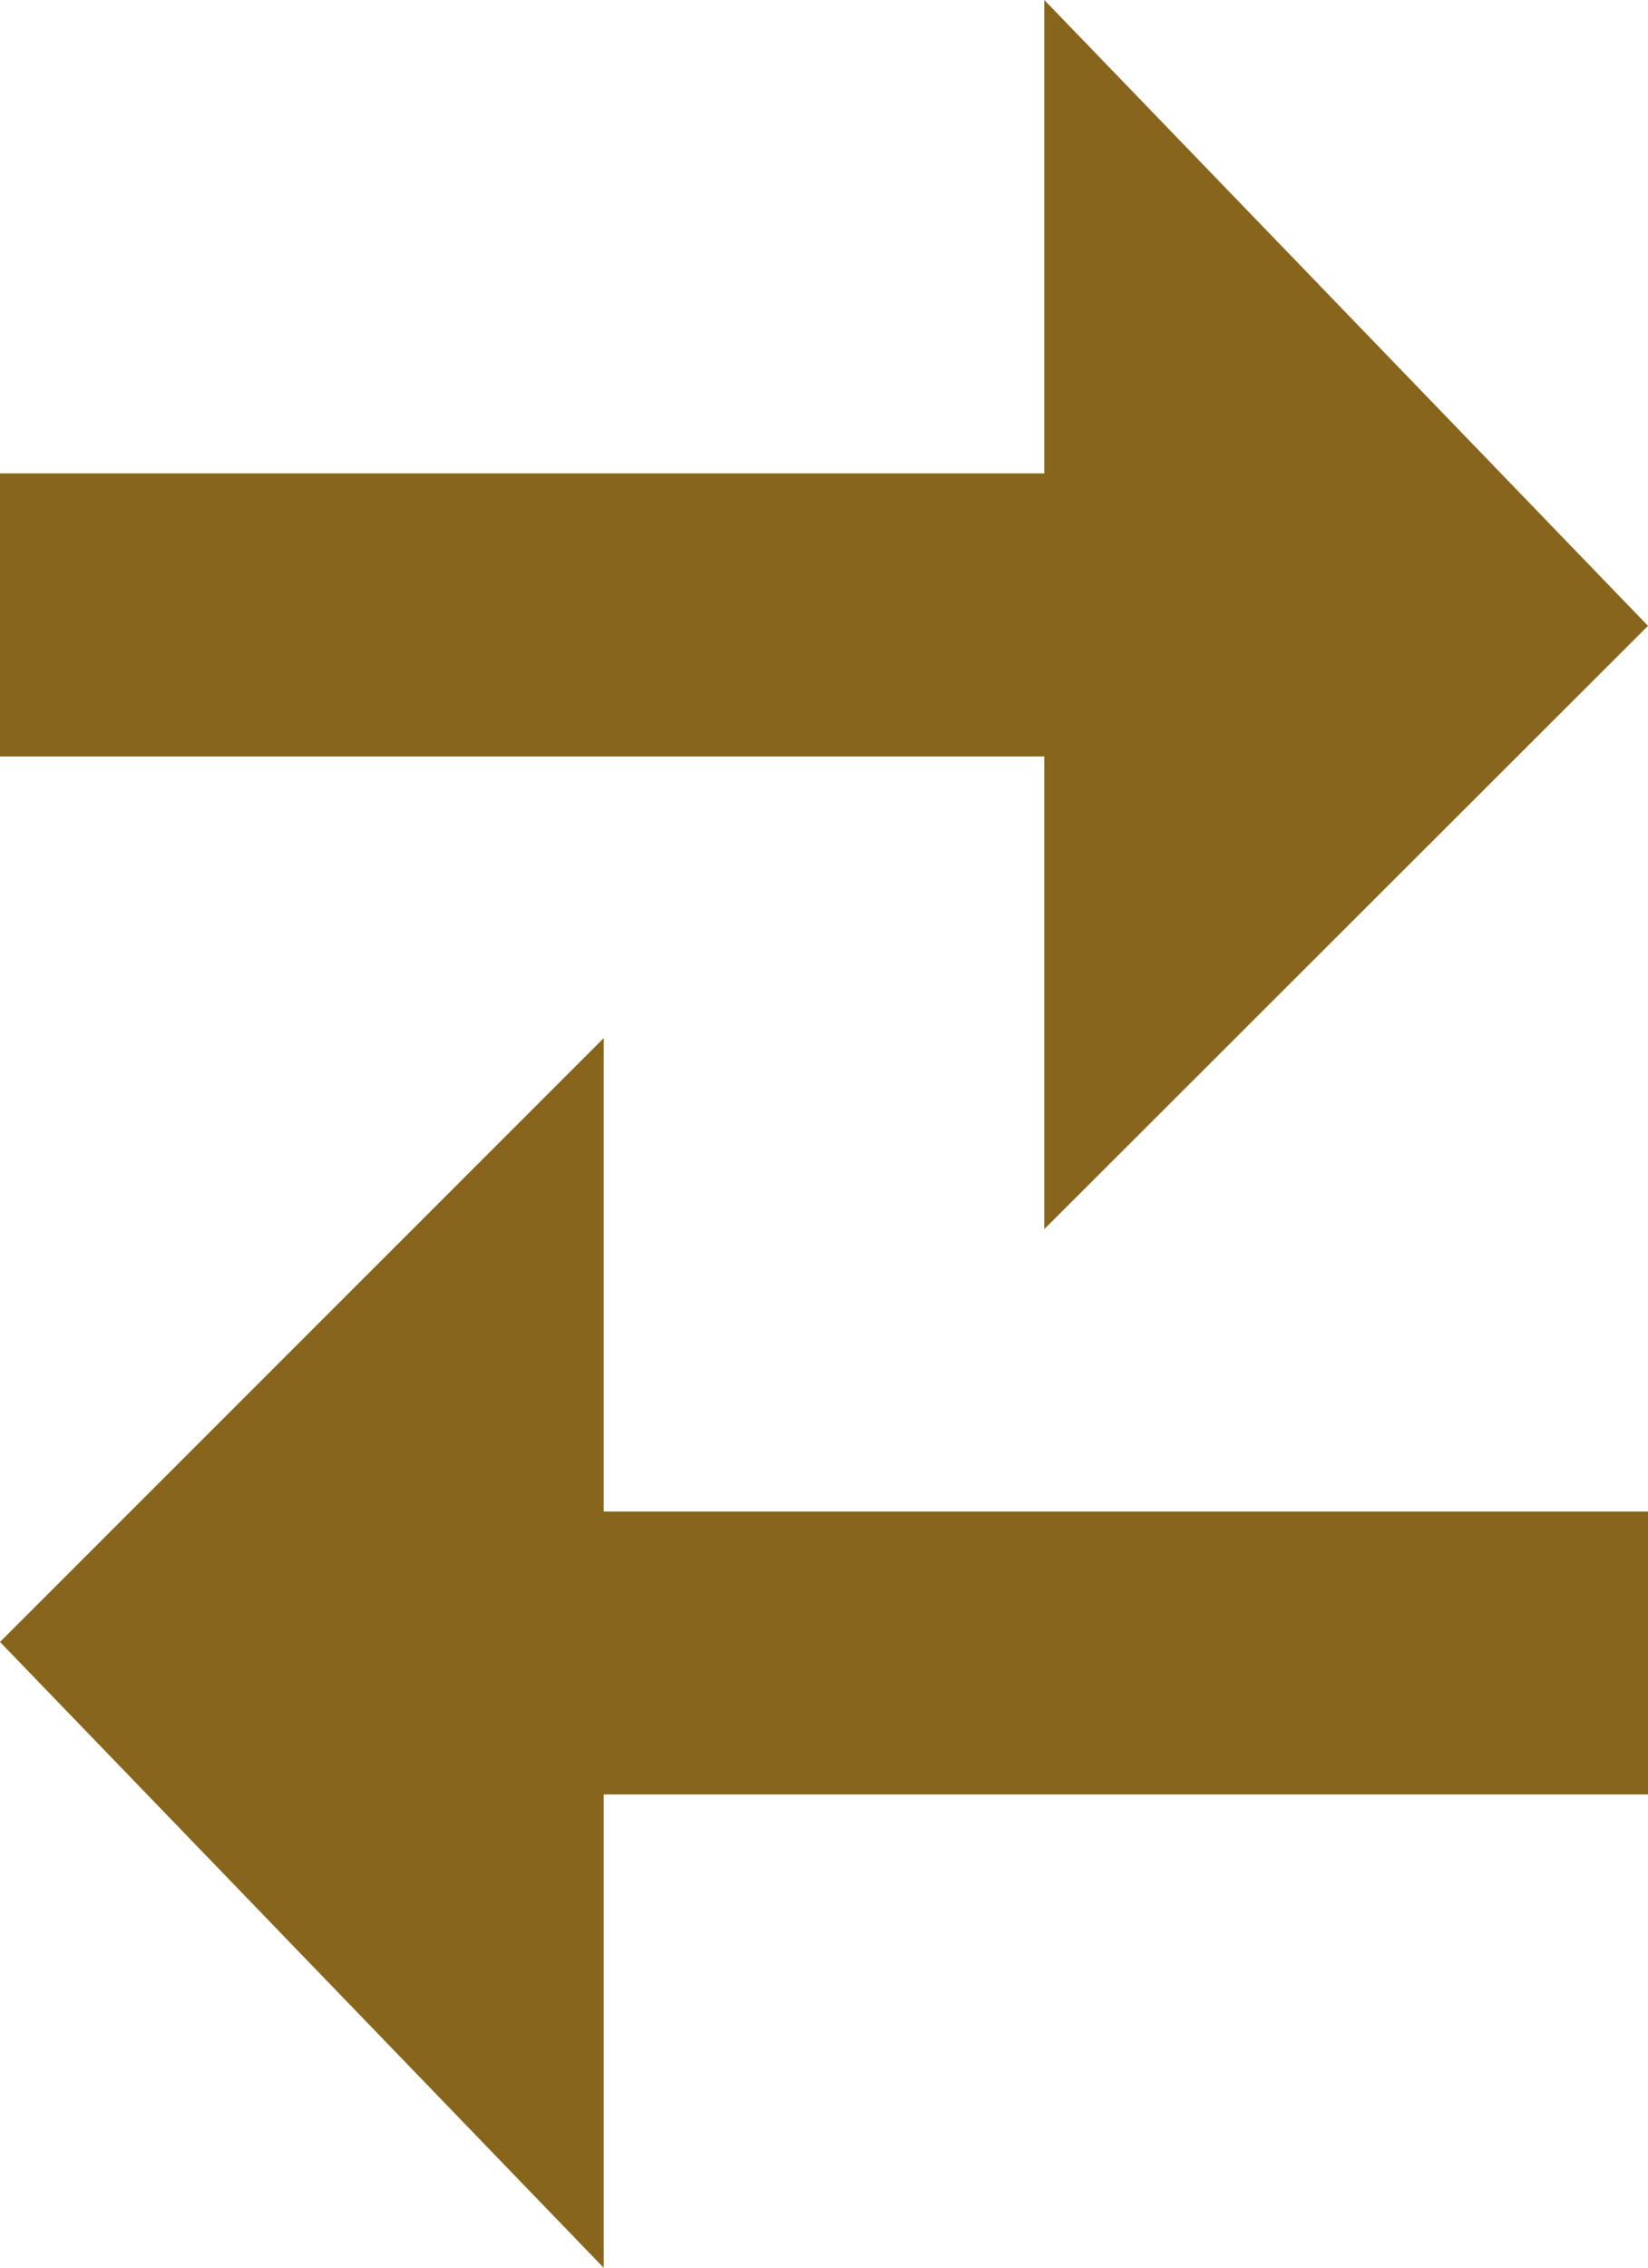
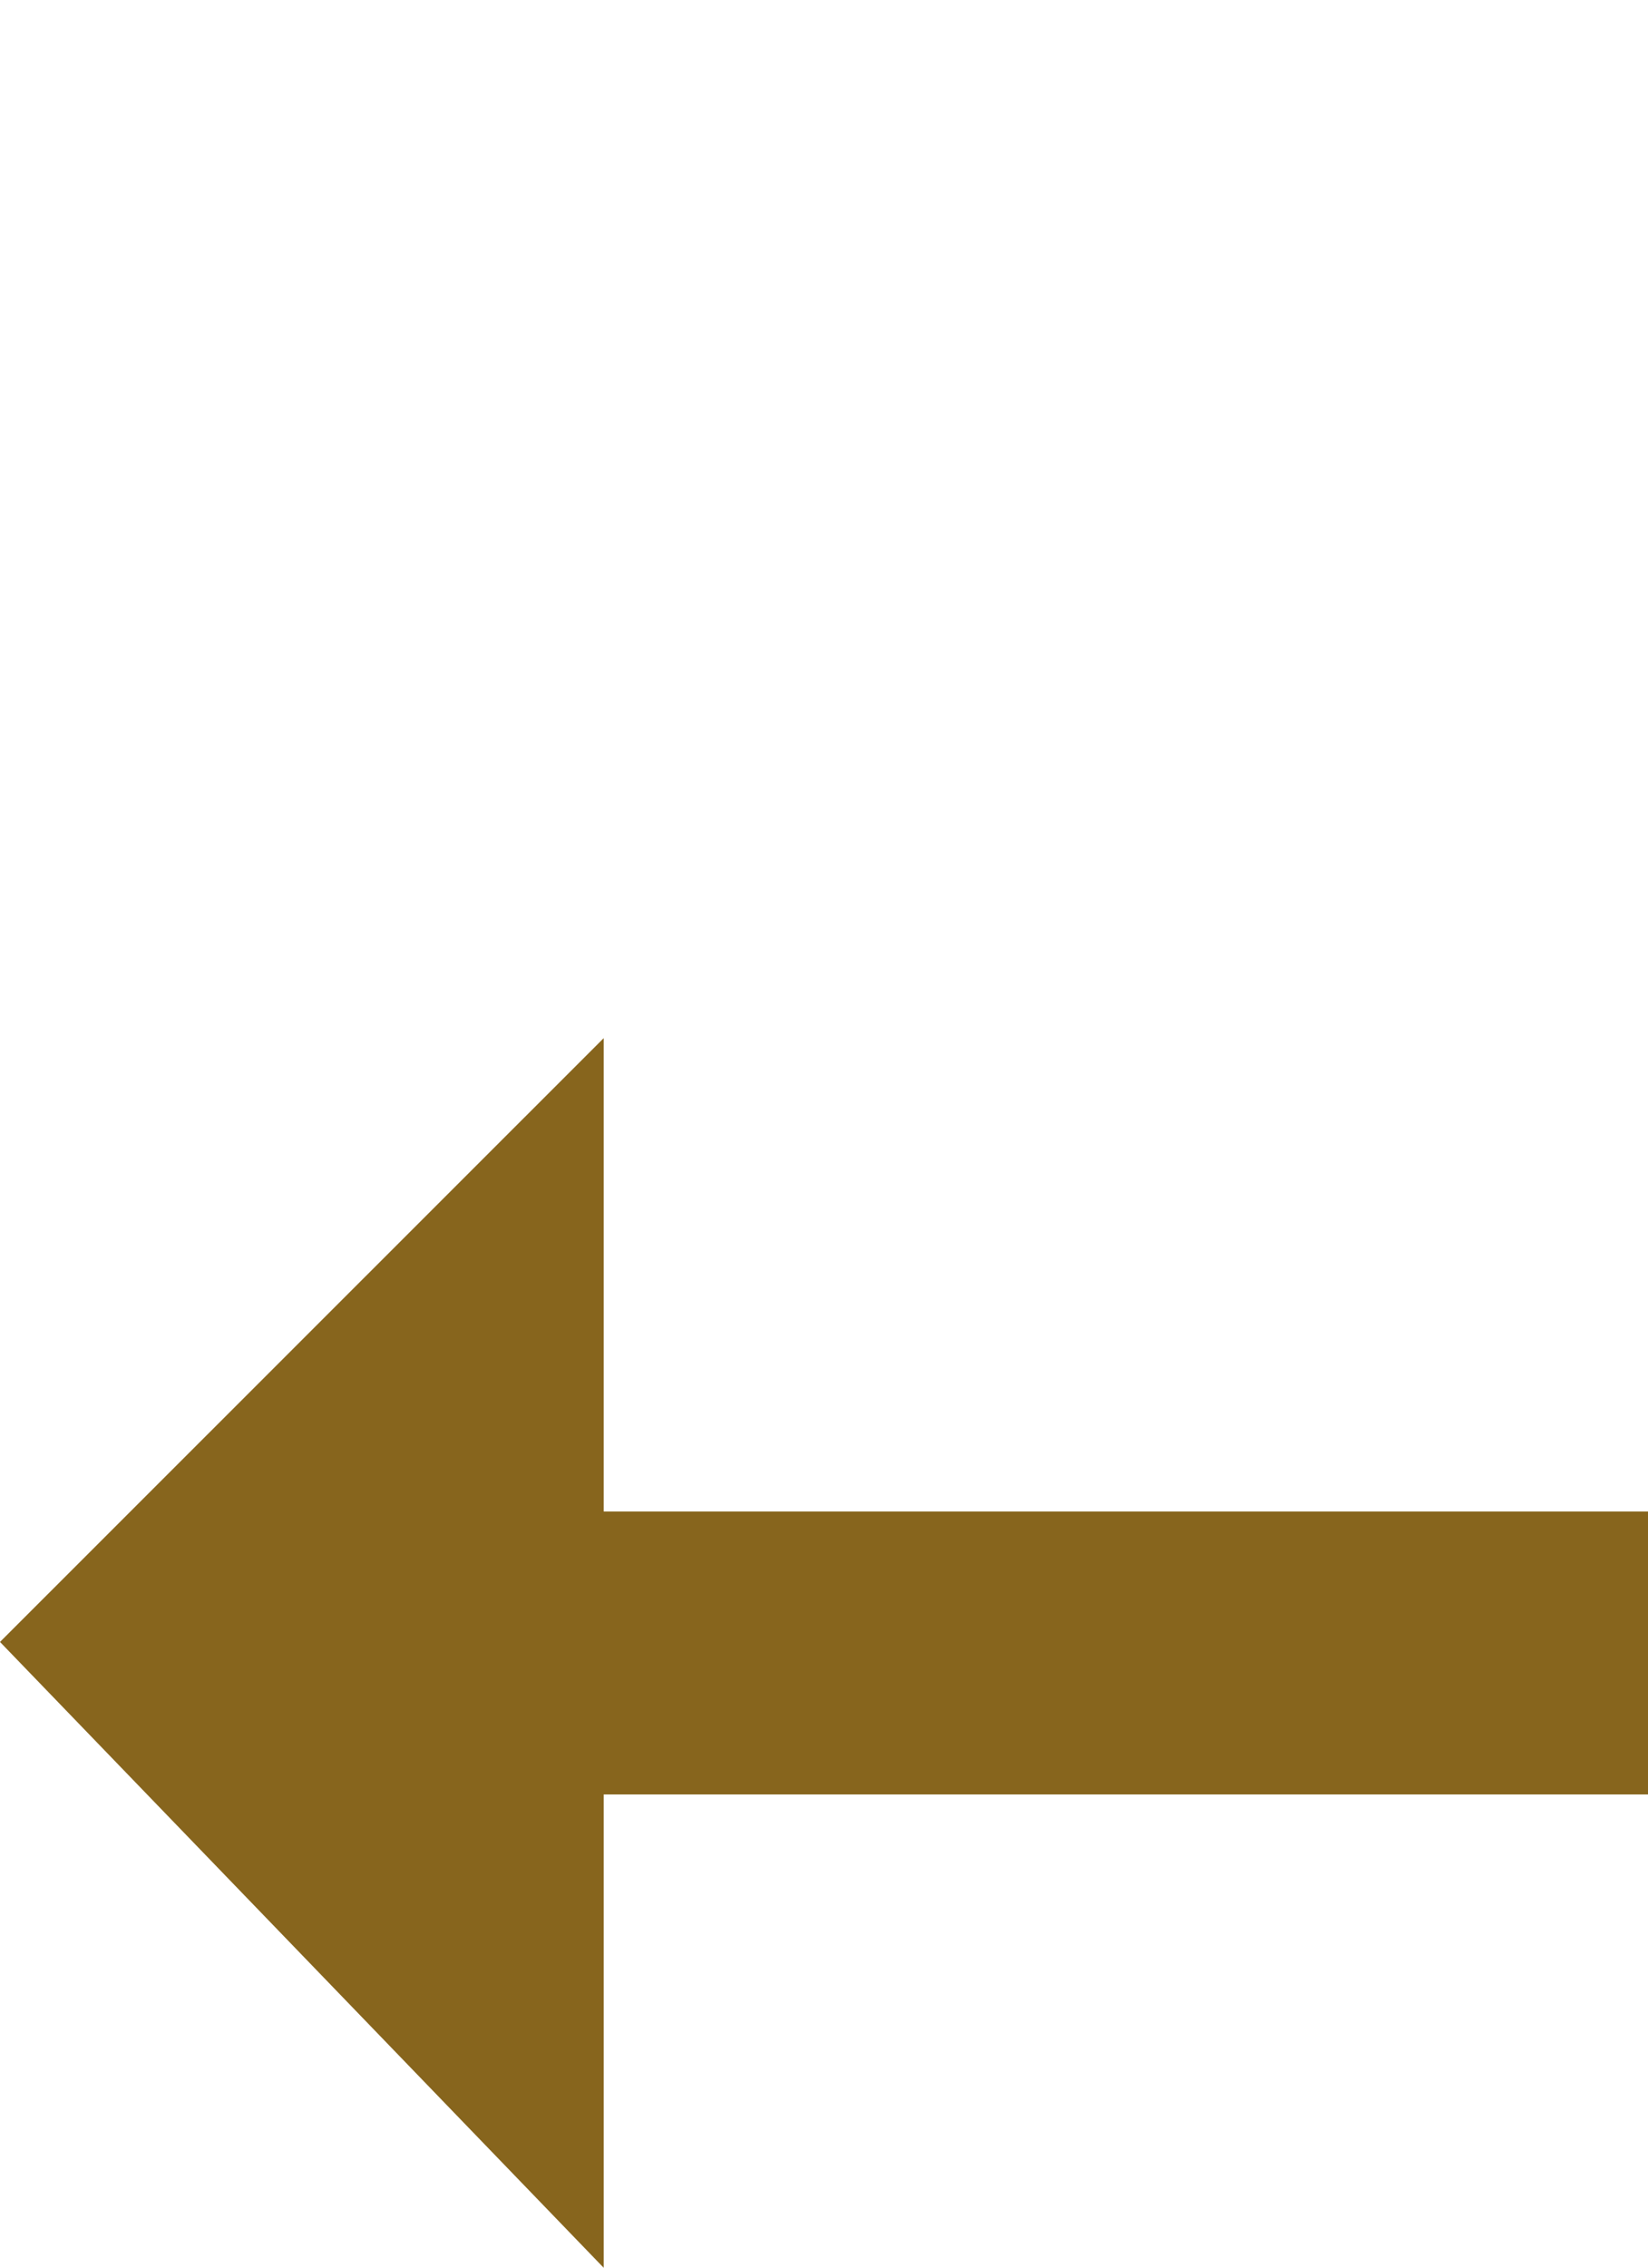
<svg xmlns="http://www.w3.org/2000/svg" width="9.721" height="13.371" viewBox="0 0 9.721 13.371">
  <g id="Group_52" data-name="Group 52" transform="translate(-1691 -599)">
    <g id="Group_52-2" data-name="Group 52" transform="translate(1691 599)">
-       <path id="Path_79" data-name="Path 79" d="M388.11,76.2V73.413h-6.16V71.744h6.16V68.953l3.561,3.69Z" transform="translate(-381.95 -68.953)" fill="#87651d" />
      <path id="Path_80" data-name="Path 80" d="M385.511,70.861v2.791h6.16V75.32h-6.16v2.791l-3.561-3.69Z" transform="translate(-381.95 -64.74)" fill="#87651d" />
    </g>
  </g>
</svg>